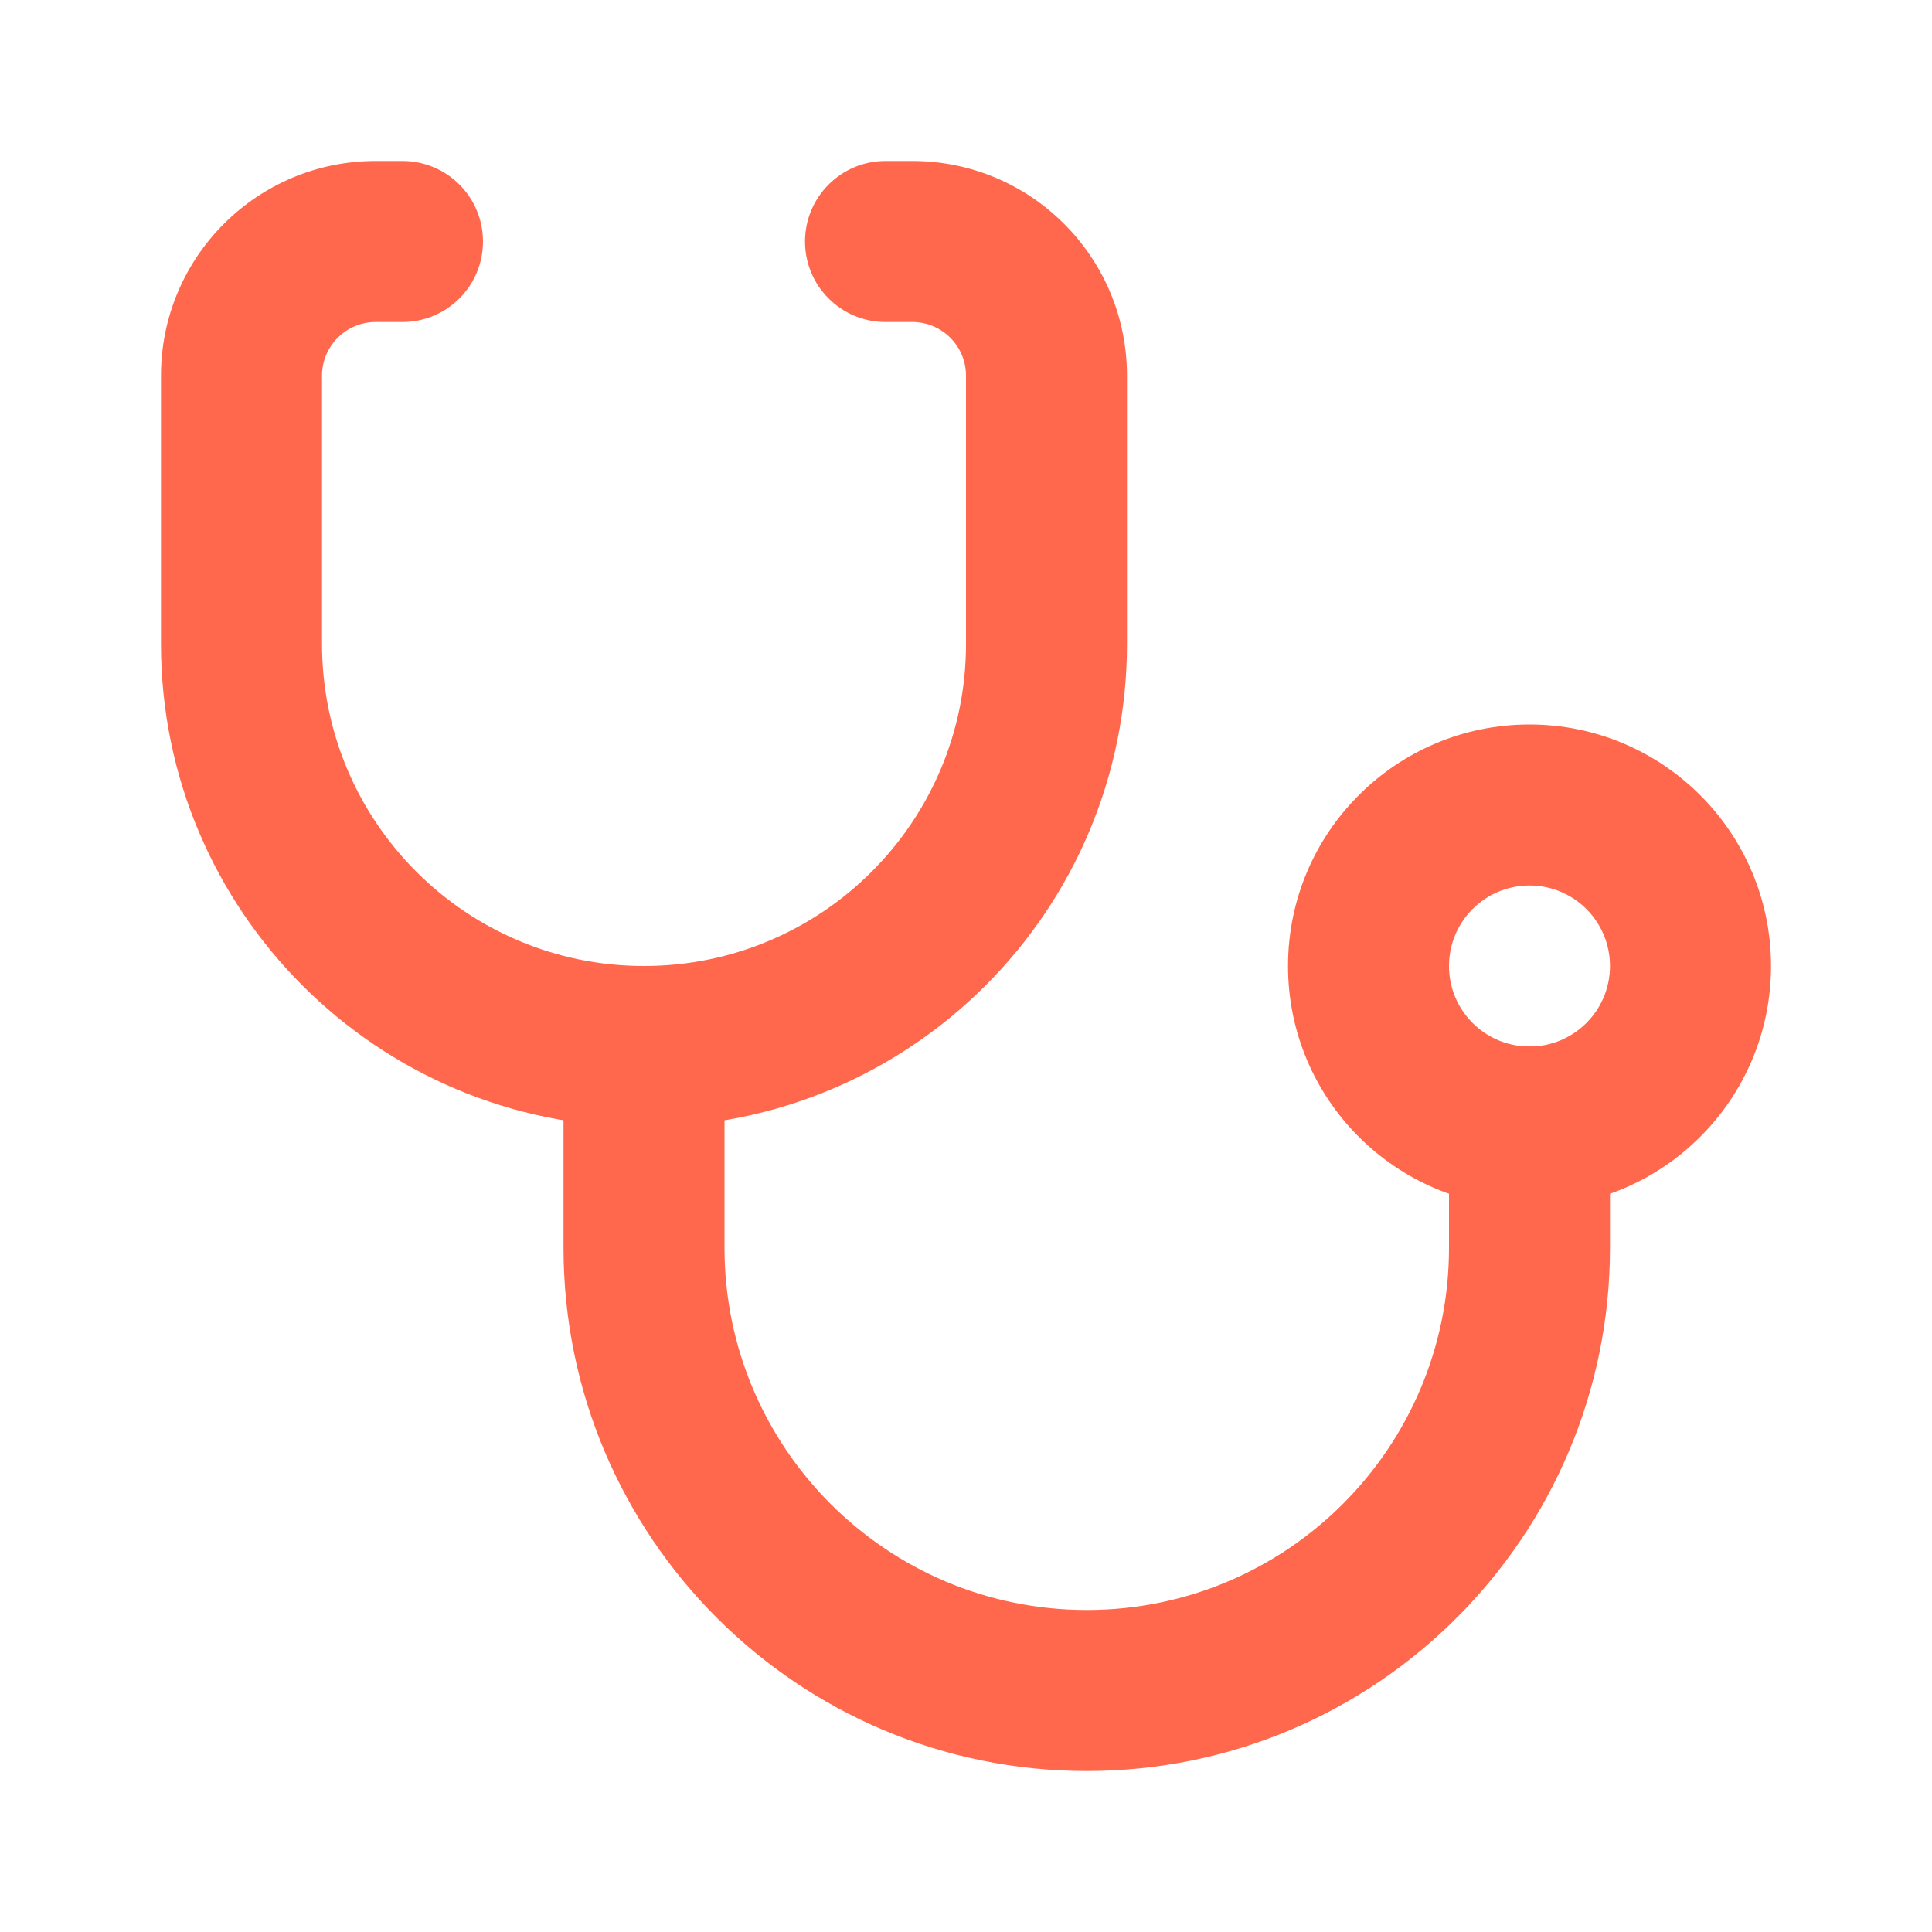
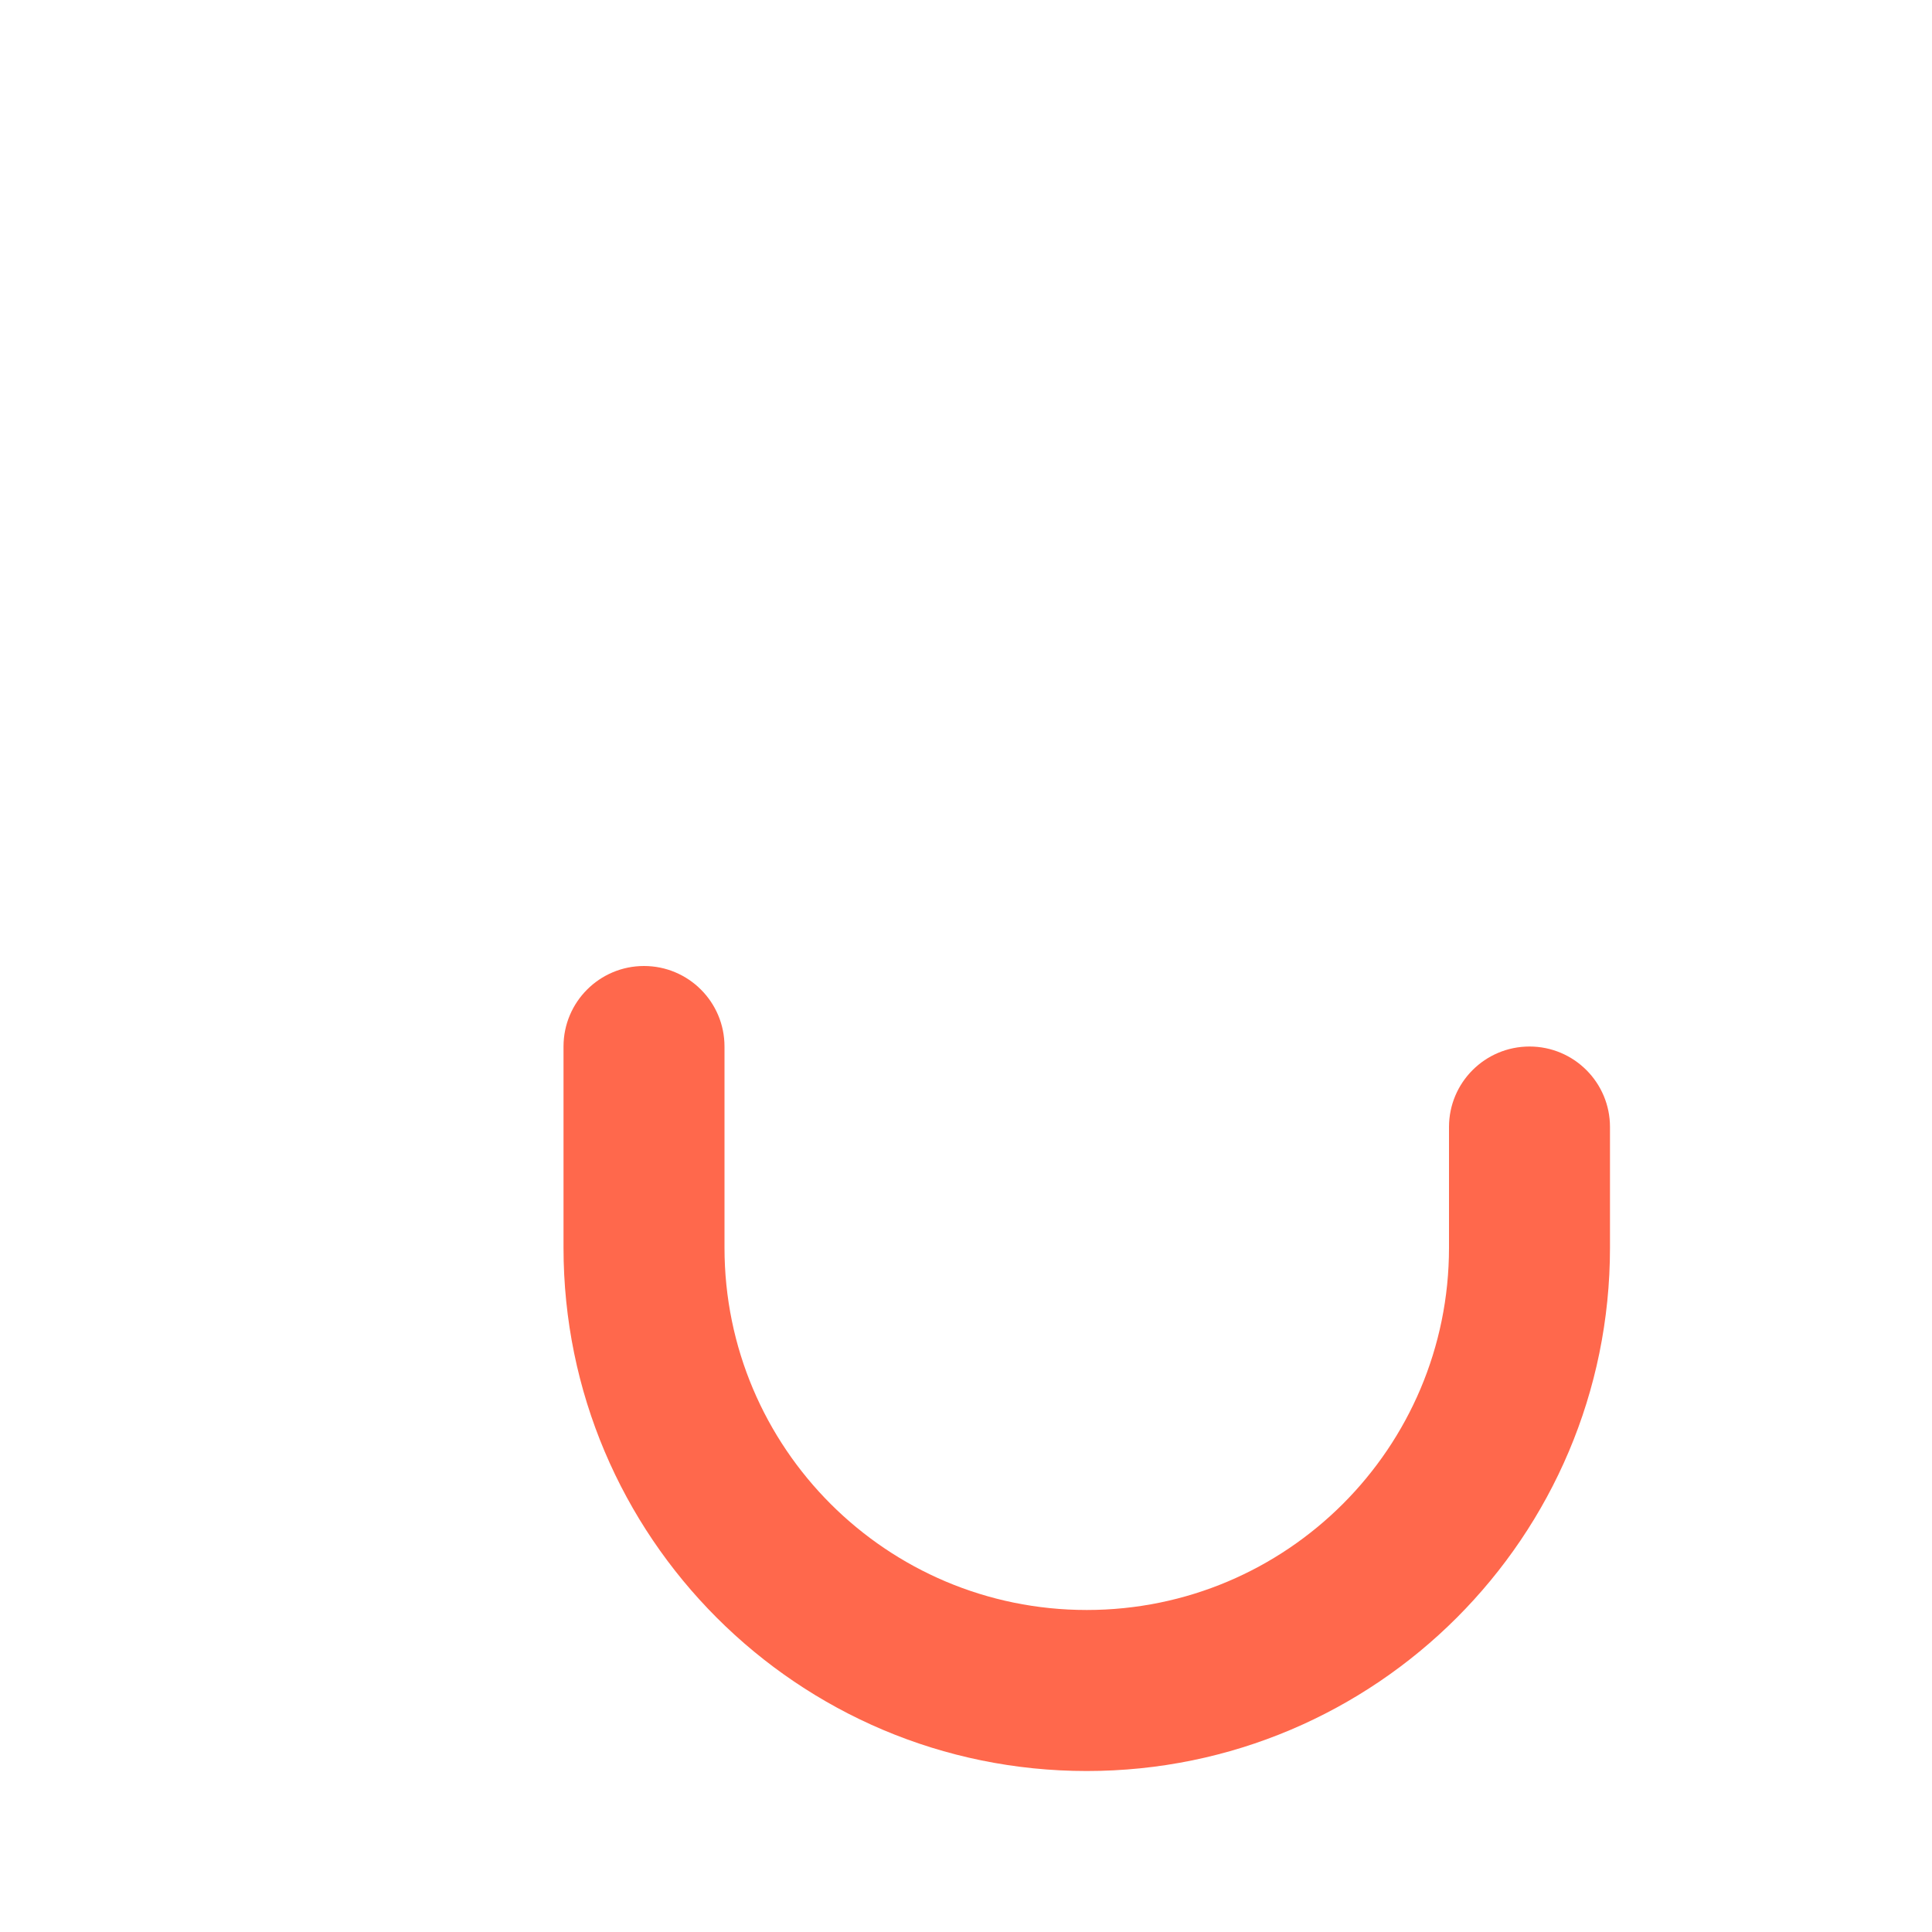
<svg xmlns="http://www.w3.org/2000/svg" width="40" height="40" viewBox="0 0 40 40" fill="none">
  <path fill-rule="evenodd" clip-rule="evenodd" d="M13.333 20C14.254 20 15 20.746 15 21.667V25.833C15 29.976 18.358 33.333 22.5 33.333C26.642 33.333 30 29.976 30 25.833V23.333C30 22.413 30.746 21.667 31.667 21.667C32.587 21.667 33.333 22.413 33.333 23.333V25.833C33.333 31.816 28.483 36.667 22.5 36.667C16.517 36.667 11.667 31.816 11.667 25.833V21.667C11.667 20.746 12.413 20 13.333 20Z" fill="#FF684C" />
-   <path fill-rule="evenodd" clip-rule="evenodd" d="M7.778 6.667C7.164 6.667 6.667 7.164 6.667 7.778V13.333C6.667 17.015 9.651 20 13.333 20C17.015 20 20 17.015 20 13.333V7.778C20 7.164 19.503 6.667 18.889 6.667H18.333C17.413 6.667 16.667 5.921 16.667 5C16.667 4.08 17.413 3.333 18.333 3.333H18.889C21.343 3.333 23.333 5.323 23.333 7.778V13.333C23.333 18.856 18.856 23.333 13.333 23.333C7.811 23.333 3.333 18.856 3.333 13.333V7.778C3.333 5.323 5.323 3.333 7.778 3.333H8.333C9.254 3.333 10 4.08 10 5C10 5.921 9.254 6.667 8.333 6.667H7.778Z" fill="#FF684C" />
-   <path fill-rule="evenodd" clip-rule="evenodd" d="M31.667 21.667C32.587 21.667 33.333 20.921 33.333 20C33.333 19.079 32.587 18.333 31.667 18.333C30.746 18.333 30 19.079 30 20C30 20.921 30.746 21.667 31.667 21.667ZM31.667 25C34.428 25 36.667 22.761 36.667 20C36.667 17.239 34.428 15 31.667 15C28.905 15 26.667 17.239 26.667 20C26.667 22.761 28.905 25 31.667 25Z" fill="#FF684C" />
</svg>